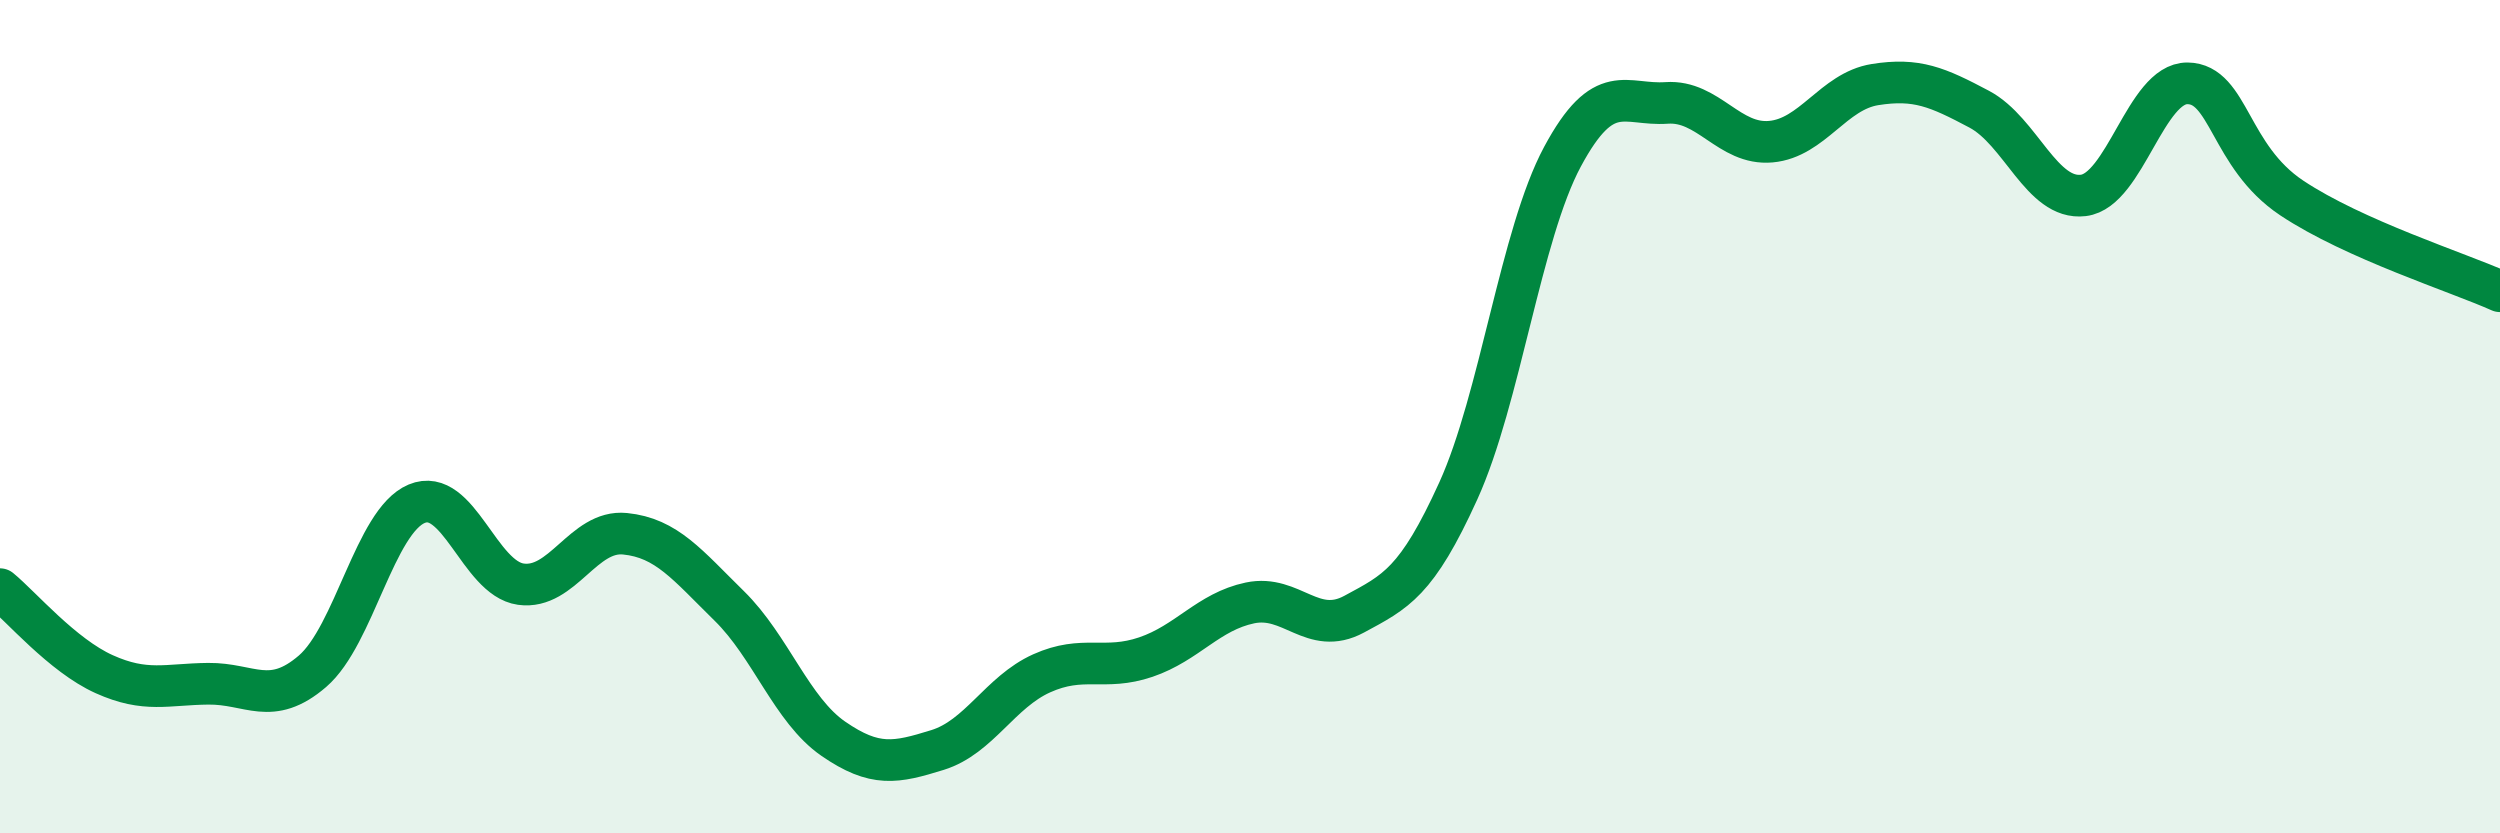
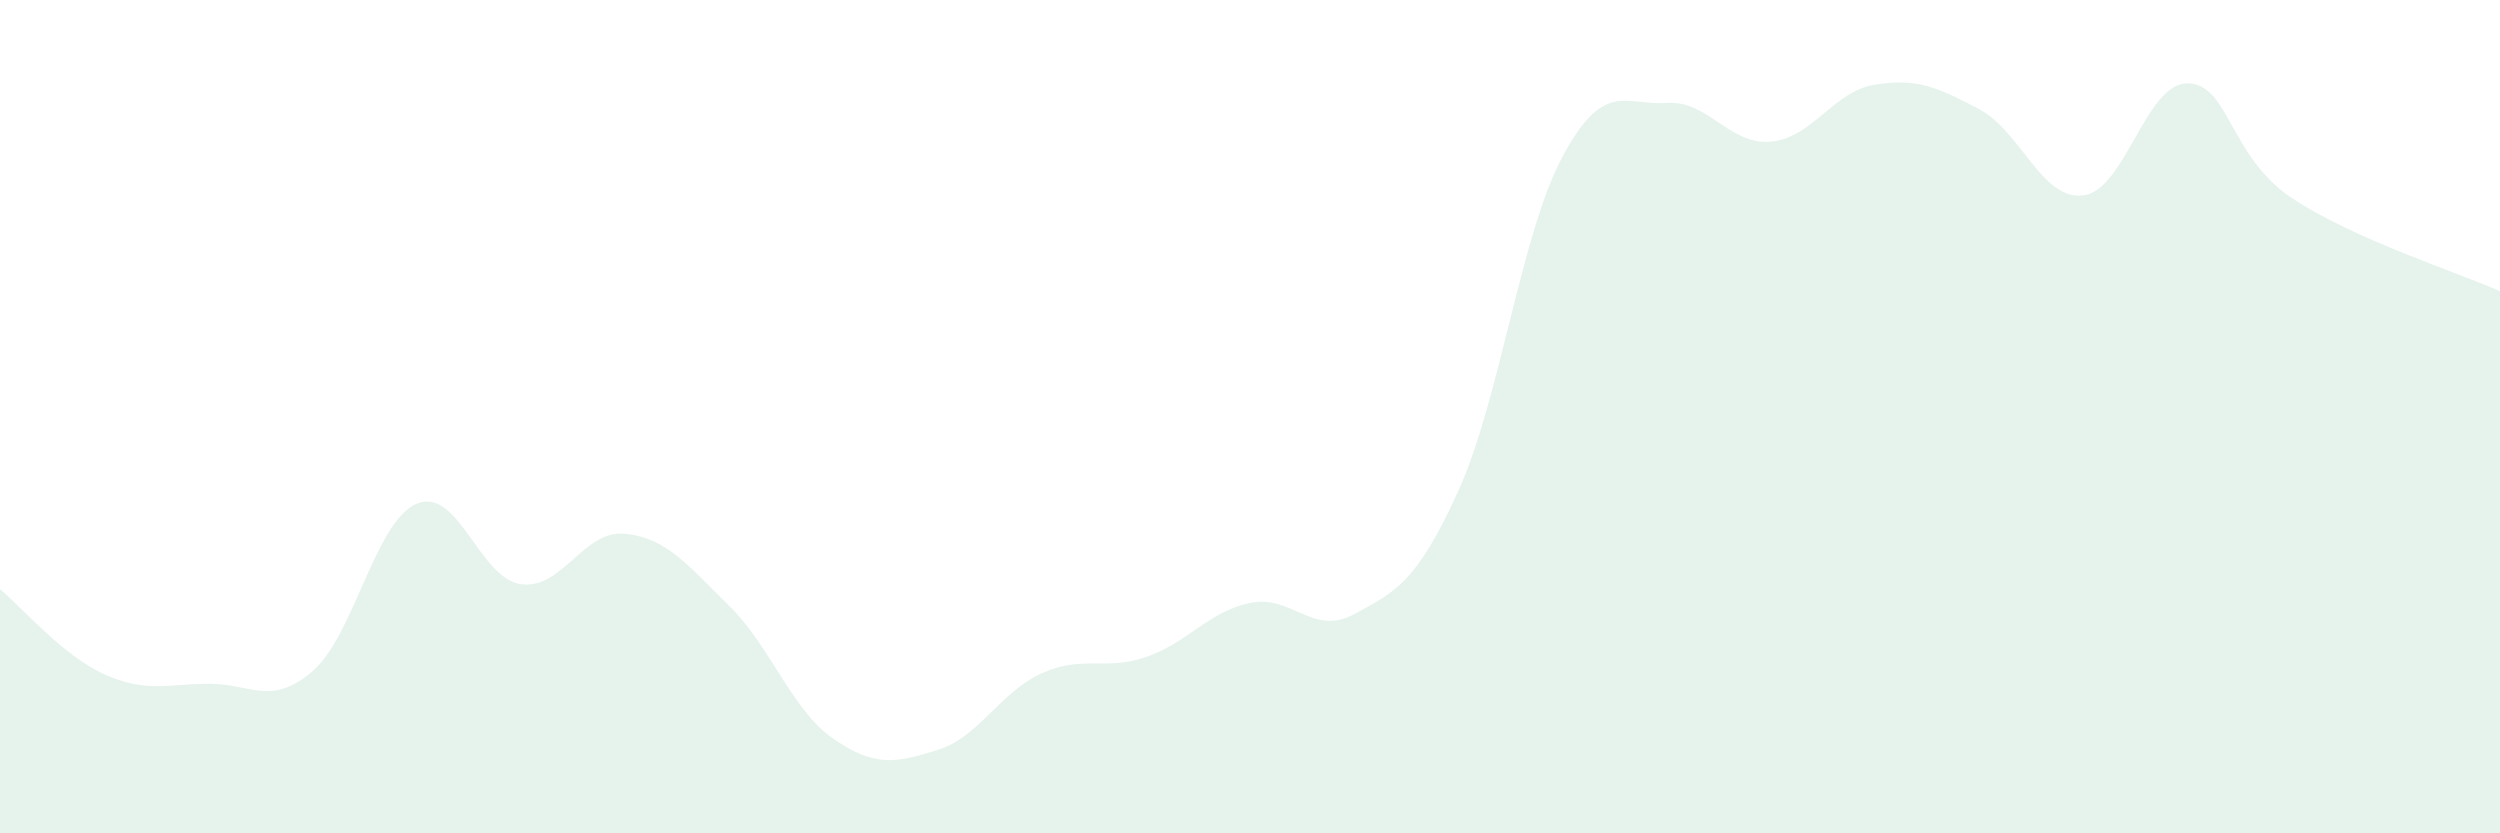
<svg xmlns="http://www.w3.org/2000/svg" width="60" height="20" viewBox="0 0 60 20">
  <path d="M 0,14.14 C 0.5,14.55 1.5,15.73 2.5,16.18 C 3.5,16.63 4,16.42 5,16.41 C 6,16.4 6.5,16.97 7.5,16.11 C 8.5,15.25 9,12.51 10,12.09 C 11,11.67 11.5,13.88 12.5,14.02 C 13.5,14.16 14,12.71 15,12.81 C 16,12.91 16.5,13.56 17.5,14.54 C 18.5,15.52 19,17.04 20,17.73 C 21,18.42 21.5,18.31 22.5,18 C 23.5,17.69 24,16.61 25,16.16 C 26,15.71 26.5,16.11 27.5,15.77 C 28.5,15.43 29,14.68 30,14.47 C 31,14.26 31.5,15.28 32.5,14.74 C 33.5,14.2 34,13.98 35,11.78 C 36,9.58 36.5,5.62 37.5,3.76 C 38.5,1.9 39,2.54 40,2.47 C 41,2.4 41.5,3.49 42.5,3.4 C 43.5,3.31 44,2.19 45,2.03 C 46,1.87 46.5,2.09 47.5,2.62 C 48.5,3.15 49,4.81 50,4.69 C 51,4.57 51.5,1.99 52.5,2 C 53.5,2.01 53.5,3.75 55,4.75 C 56.5,5.75 59,6.54 60,6.99L60 20L0 20Z" fill="#008740" opacity="0.1" stroke-linecap="round" stroke-linejoin="round" />
-   <path d="M 0,14.14 C 0.5,14.55 1.5,15.73 2.5,16.18 C 3.5,16.63 4,16.42 5,16.41 C 6,16.4 6.5,16.97 7.5,16.11 C 8.5,15.25 9,12.51 10,12.09 C 11,11.67 11.5,13.88 12.5,14.02 C 13.5,14.16 14,12.71 15,12.81 C 16,12.91 16.5,13.56 17.5,14.54 C 18.5,15.52 19,17.04 20,17.73 C 21,18.42 21.5,18.31 22.5,18 C 23.5,17.69 24,16.61 25,16.16 C 26,15.71 26.5,16.11 27.5,15.77 C 28.5,15.43 29,14.68 30,14.47 C 31,14.26 31.5,15.28 32.5,14.74 C 33.5,14.2 34,13.98 35,11.78 C 36,9.58 36.5,5.62 37.5,3.76 C 38.5,1.9 39,2.54 40,2.47 C 41,2.4 41.5,3.49 42.5,3.4 C 43.5,3.31 44,2.19 45,2.03 C 46,1.87 46.5,2.09 47.5,2.62 C 48.5,3.15 49,4.81 50,4.69 C 51,4.57 51.5,1.99 52.5,2 C 53.5,2.01 53.5,3.75 55,4.75 C 56.5,5.75 59,6.54 60,6.99" stroke="#008740" stroke-width="1" fill="none" stroke-linecap="round" stroke-linejoin="round" />
</svg>